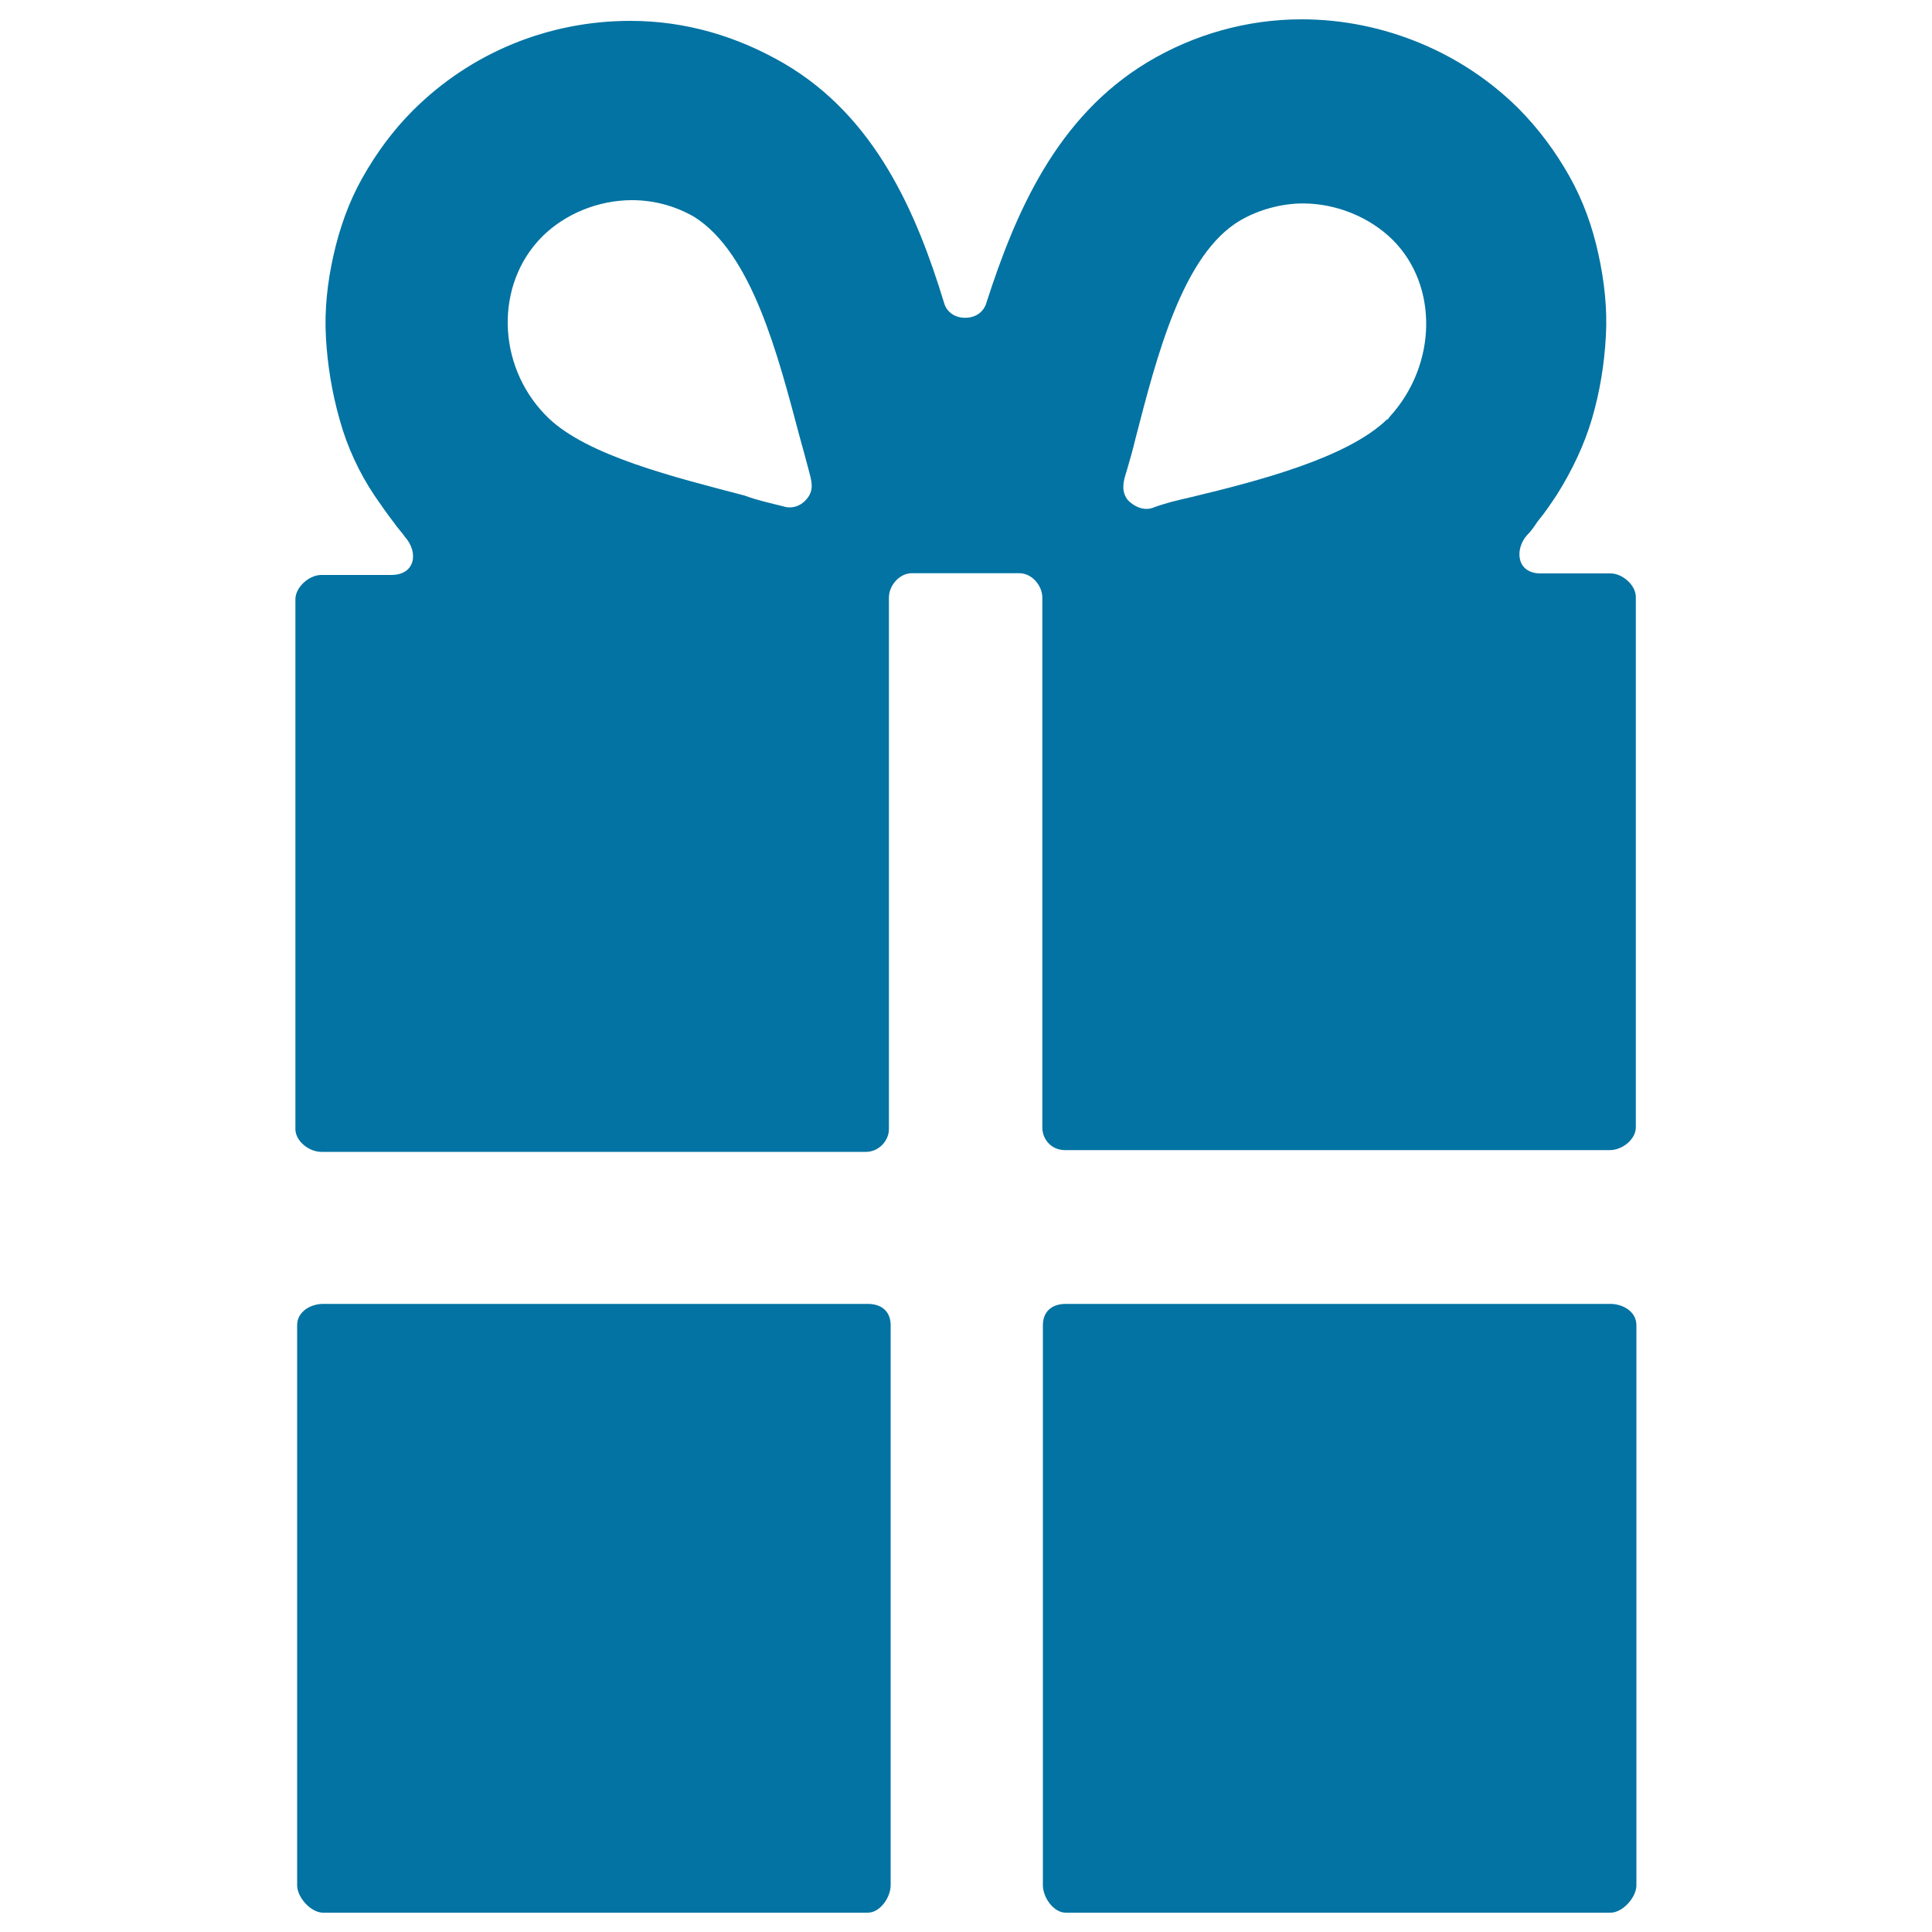
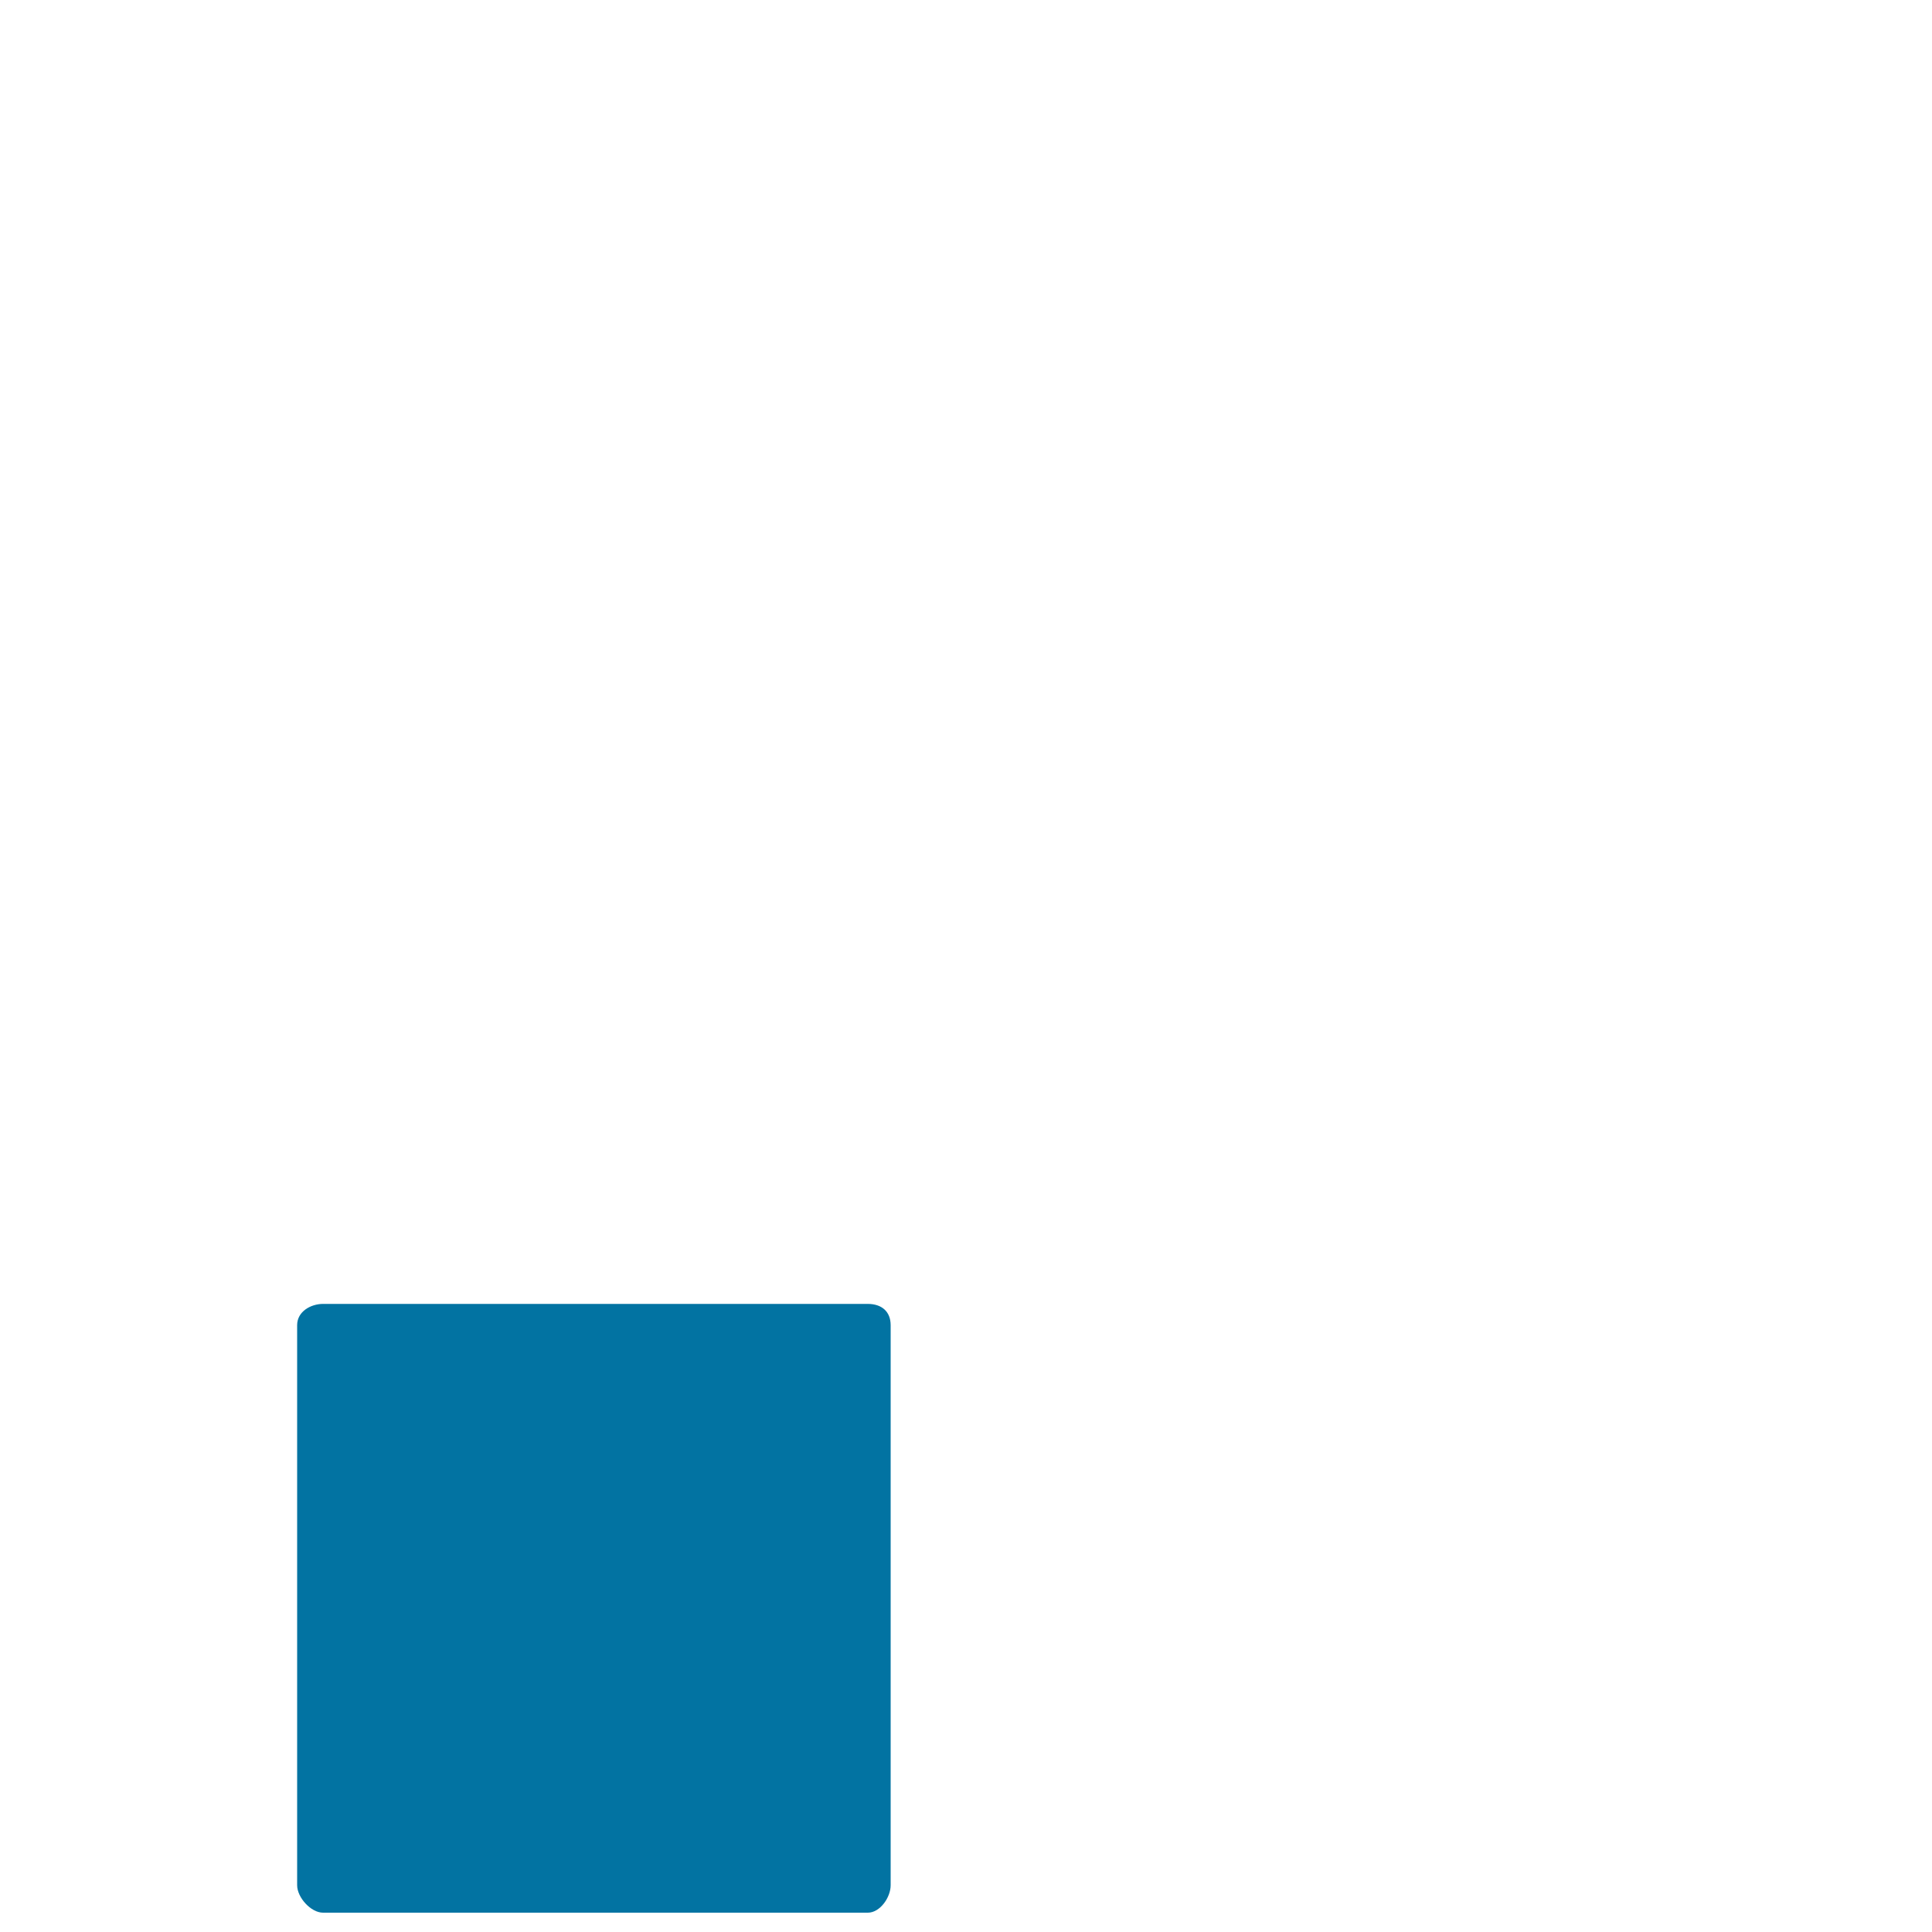
<svg xmlns="http://www.w3.org/2000/svg" viewBox="0 0 1000 1000" style="fill:#0273a2">
  <title>Giftbox Filled SVG icon</title>
  <g>
    <path d="M449.2,674.9h-282c-6.3,0-13.4,3.9-13.4,11v289.9c0,6.3,7.1,14.2,13.4,14.2h282c6.3,0,11.8-7.9,11.8-14.2V685.9C461,678.8,456.3,674.9,449.2,674.9z" />
-     <path d="M551.6,674.9h282c6.3,0,13.4,3.9,13.4,11v289.9c0,6.3-7.1,14.2-13.4,14.2h-282c-6.3,0-11.8-7.9-11.8-14.2V685.9C539.8,678.8,544.5,674.9,551.6,674.9z" />
-     <path d="M833.6,296.8h-36.2c-12.6,0-13.4-12.6-7.1-19.7c2.4-2.4,3.9-4.7,5.5-7.1c3.9-4.7,7.1-9.5,10.2-14.2c7.9-12.6,14.2-26,18.1-39.4c3.9-13.4,6.3-27.6,7.1-42.5c0.8-14.2-0.8-28.4-3.9-42.5c-3.1-14.2-7.9-27.6-15-40.2c-7.1-12.6-15.8-24.4-26-34.7C757.2,27.3,716.2,10,673.7,10c-28.4,0-55.9,7.9-79.6,22.1c-47.3,28.4-68.5,78-83.5,124.5c-1.6,5.5-6.3,7.9-11,7.9c-4.7,0-9.5-2.4-11-7.9c-14.2-46.5-35.5-96.1-82.7-123.7c-24.4-14.2-51.2-22.1-79.6-22.1c-42.5,0-82.7,16.5-112.7,46.5c-10.2,10.2-18.9,22.1-26,34.7c-7.1,12.6-11.8,26-15,40.2c-3.2,14.2-4.7,28.4-3.9,42.5c0.8,14.2,3.1,28.4,7.1,42.5c3.9,14.2,10.2,27.6,18.1,39.4c3.2,4.7,7.1,10.2,10.2,14.2c1.6,2.4,3.9,4.7,5.5,7.1c7.1,7.9,5.5,19.7-7.1,19.7h-36.2c-6.3,0-13.4,6.3-13.4,12.6v274.2c0,6.3,7.1,11.8,13.4,11.8h282c6.3,0,11.8-5.5,11.8-11.8V388.1v-6.3v-9.5v-63c0-6.3,5.5-12.6,11.8-12.6h4.7h23.6h22.8h4.7c6.3,0,11.8,6.3,11.8,12.6v63v9.5v6.3v195.4c0,6.3,4.7,11.8,11.8,11.8h282c6.3,0,13.4-5.5,13.4-11.8V309.4C847,303.1,839.9,296.8,833.6,296.8z M417.7,258.1c-3.1,3.9-7.9,5.5-12.6,3.9c-6.3-1.6-13.4-3.1-19.7-5.5c-36.2-9.5-81.1-20.5-101.6-40.2c-0.8-0.8-1.6-1.6-1.6-1.6c-25.2-26-26-67.7-1.6-92.2c11.8-11.8,29.1-18.9,46.5-18.9c11.8,0,22.8,3.2,32.3,8.7c29.9,18.9,43.3,71.7,54.4,113.4c1.6,5.5,3.2,11.8,4.7,17.3C420,248.7,421.6,253.4,417.7,258.1z M719.4,215.6c-0.8,0.8-0.8,1.6-1.6,1.6c-20.5,19.7-65.4,31.5-101.6,40.2c-7.1,1.6-13.4,3.1-19.7,5.5c-4.7,1.6-9.5-0.8-12.6-3.9c-3.9-4.7-2.4-10.2-0.8-15c1.6-5.5,3.2-11,4.7-17.3c11-42.5,24.4-95.3,54.3-112.7c9.5-5.5,21.3-8.7,32.3-8.7c17.3,0,34.6,7.1,46.5,18.9C744.6,147.9,743.8,188.8,719.4,215.6z" />
  </g>
</svg>